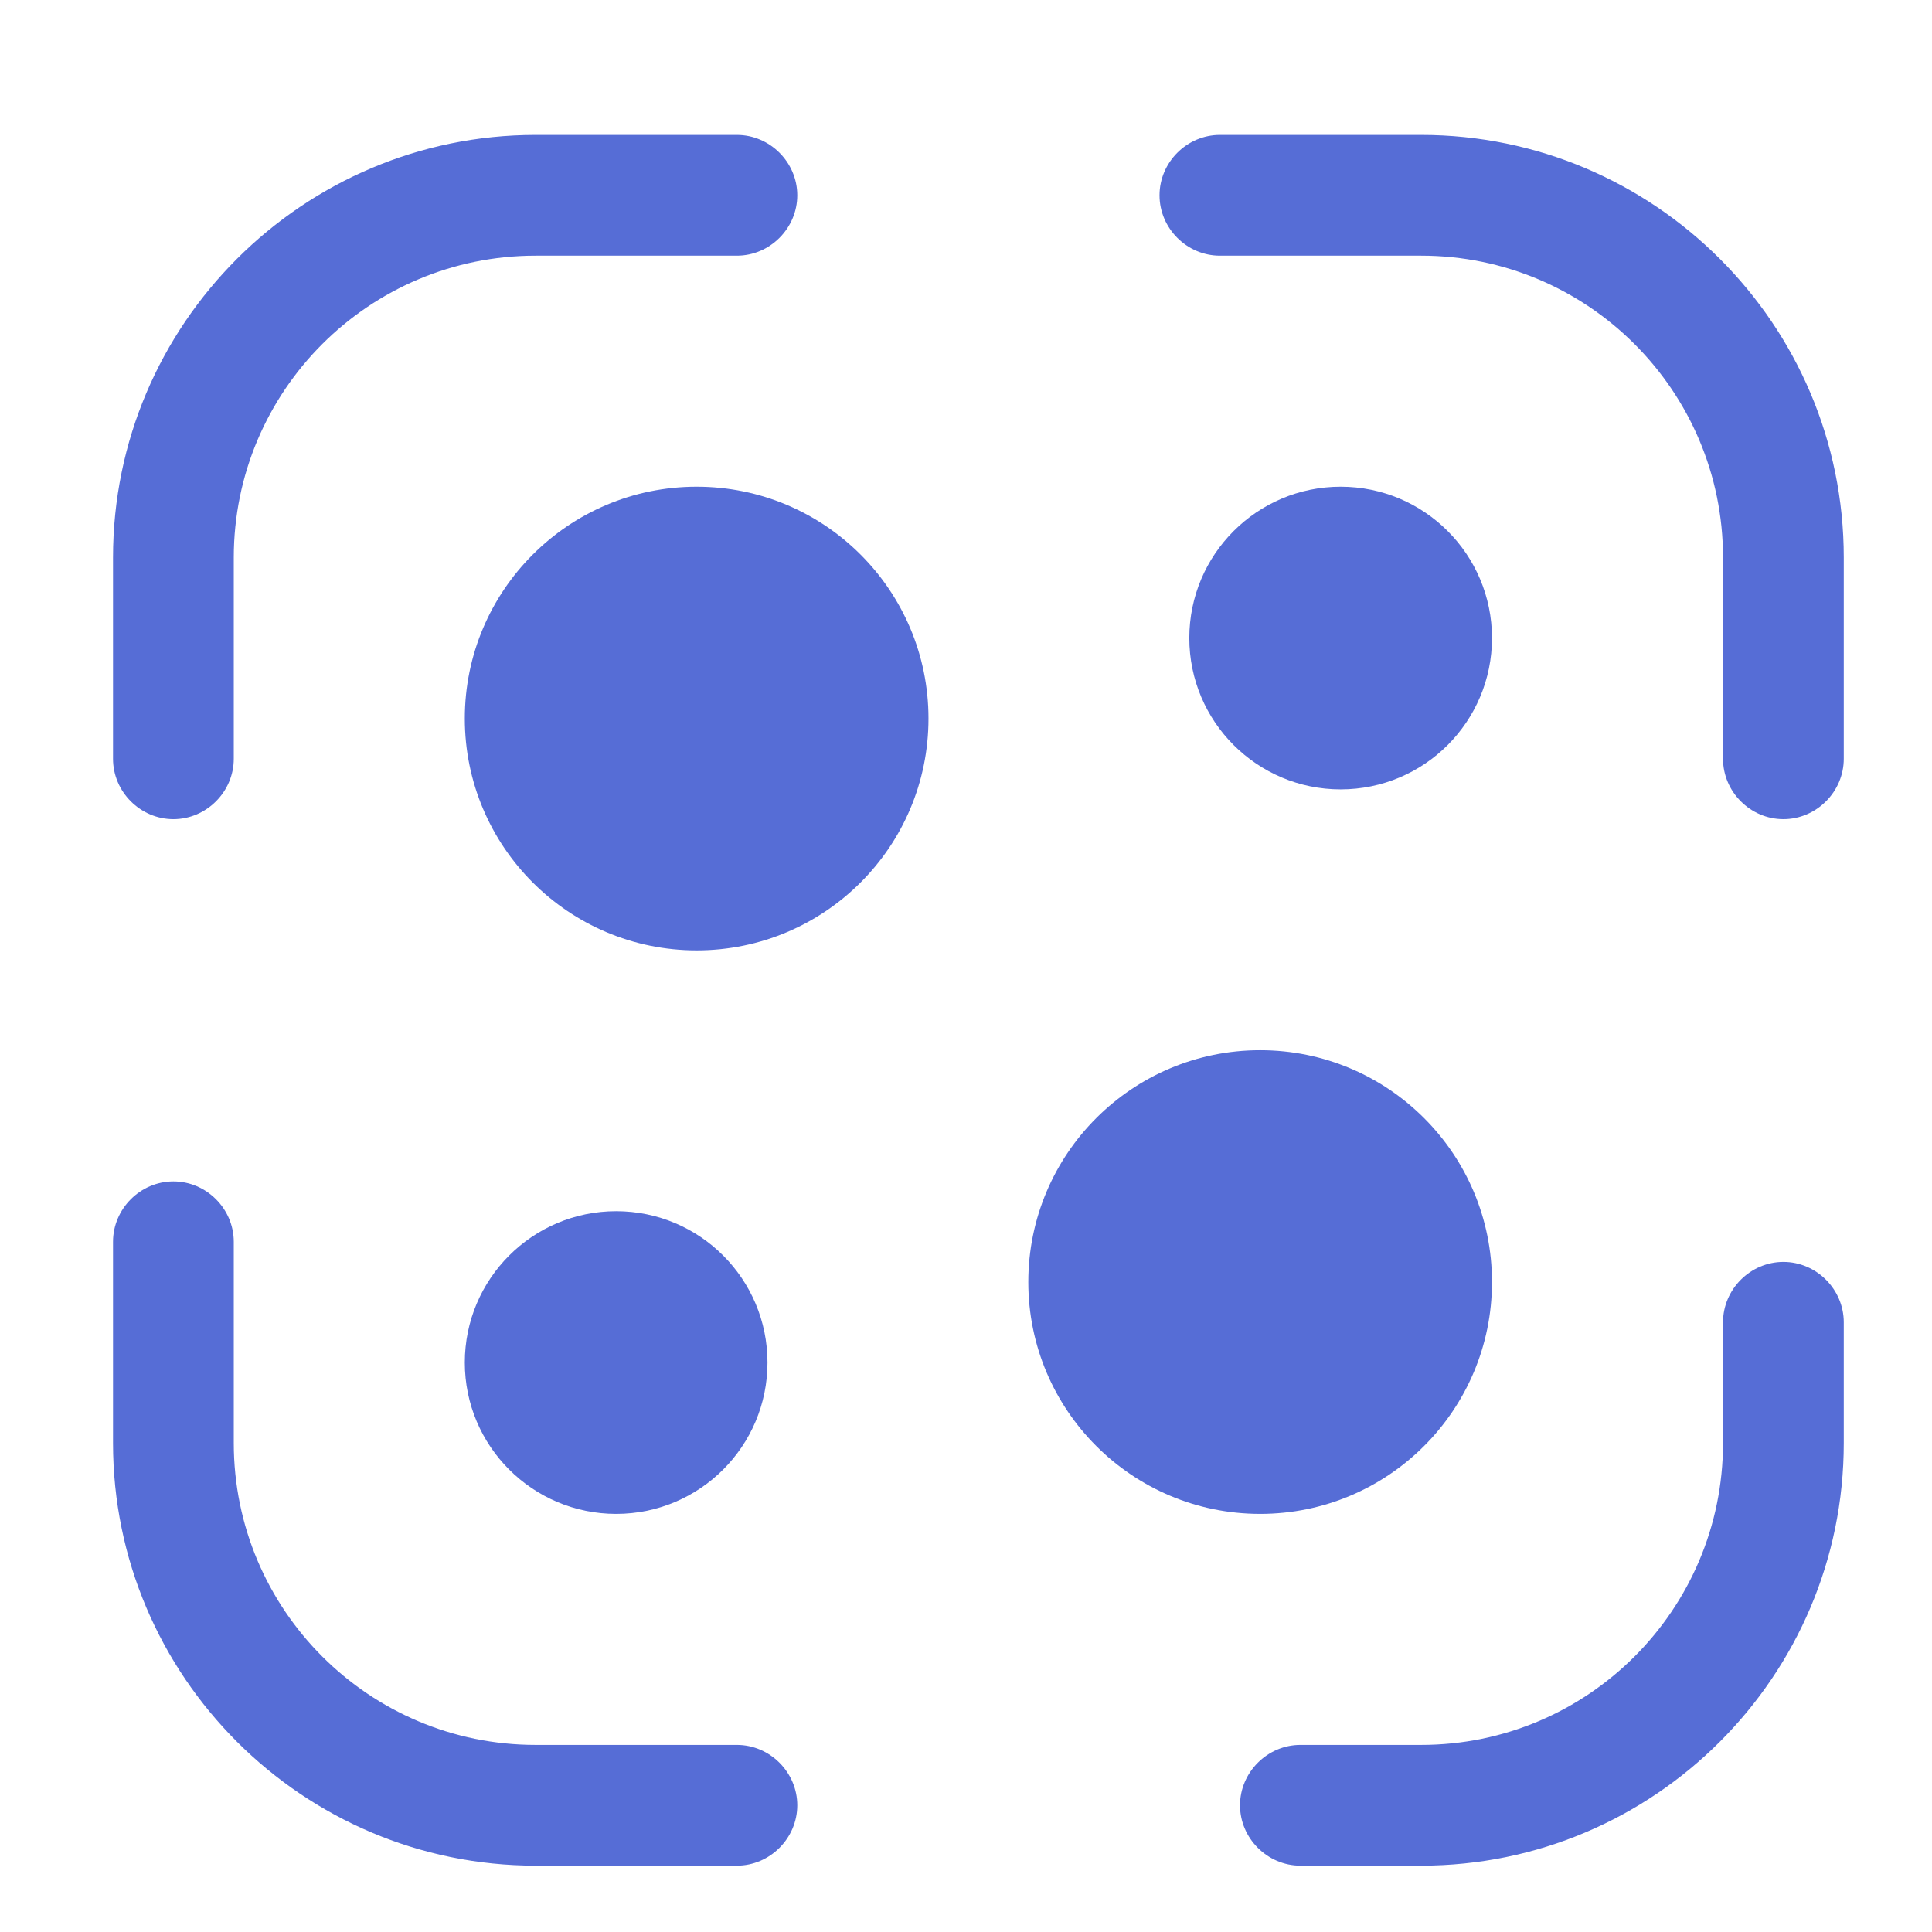
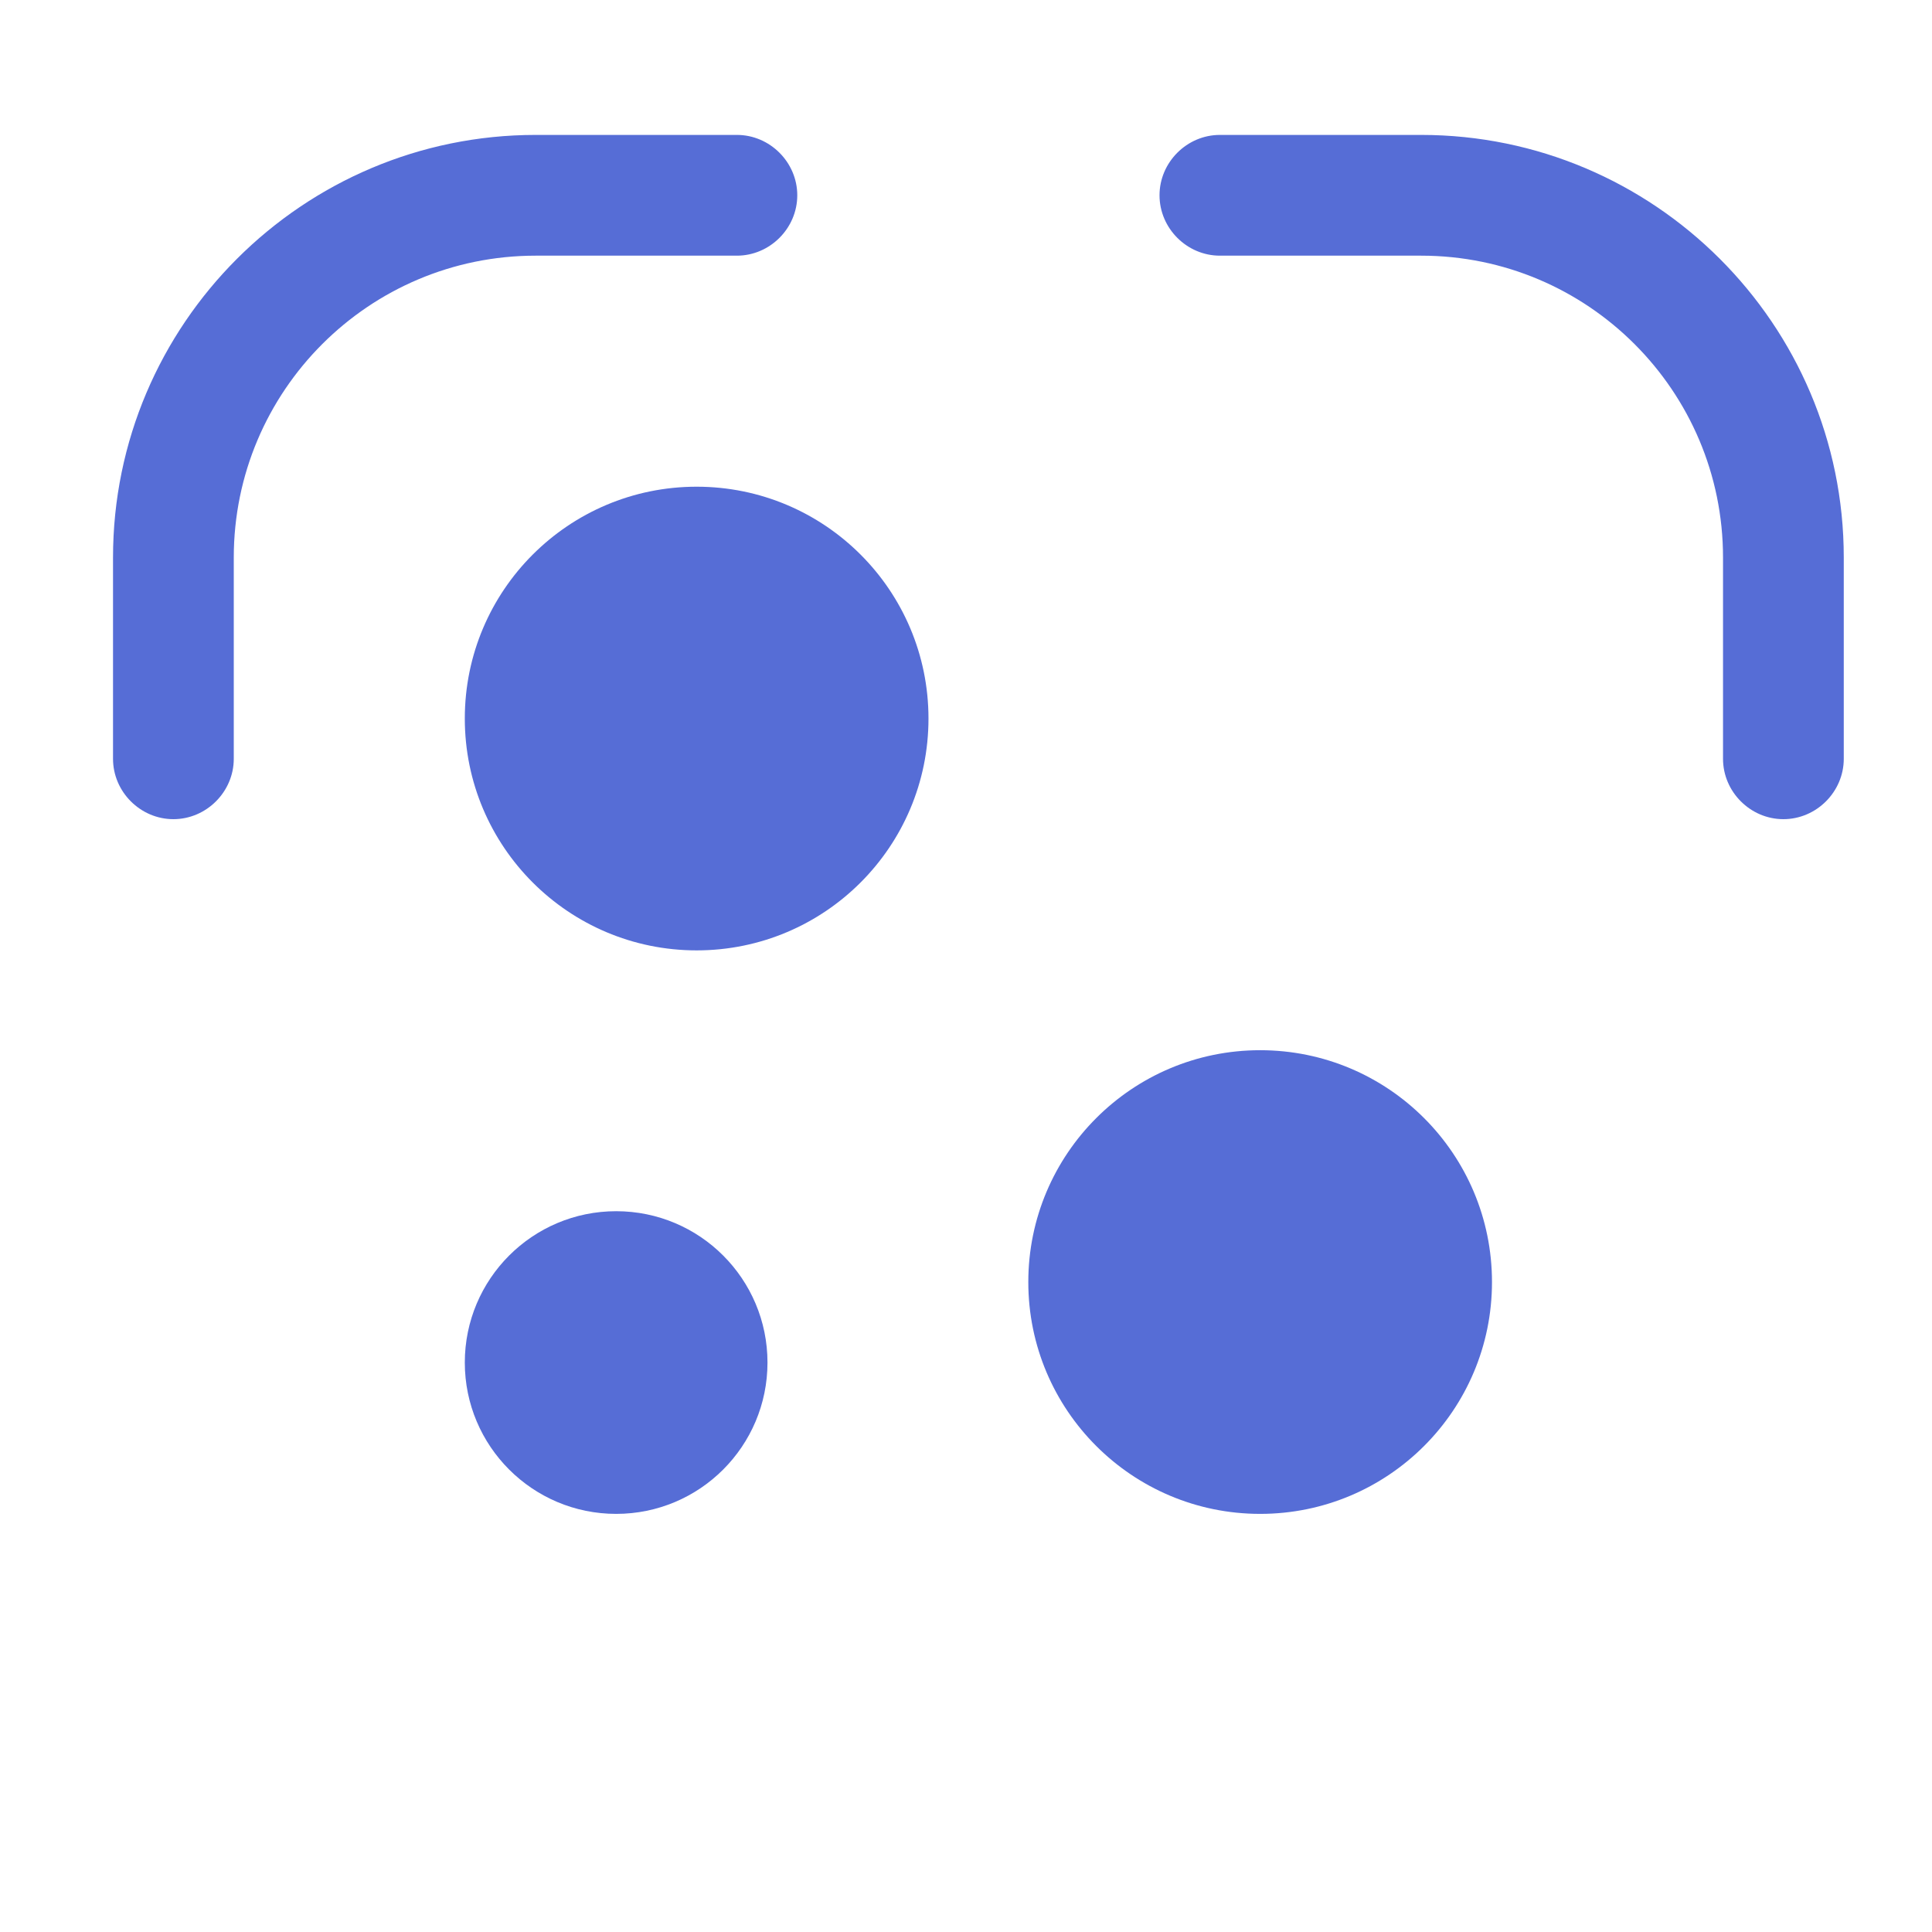
<svg xmlns="http://www.w3.org/2000/svg" fill="none" height="100%" overflow="visible" preserveAspectRatio="none" style="display: block;" viewBox="0 0 24 24" width="100%">
  <g id="vuesax/bold/category-2">
    <g id="Vector">
      <path d="M2.154 10.176C1.744 10.176 1.404 9.836 1.404 9.426V6.926C1.404 4.026 3.764 1.676 6.654 1.676H9.154C9.564 1.676 9.904 2.016 9.904 2.426C9.904 2.836 9.564 3.176 9.154 3.176H6.654C4.584 3.176 2.904 4.856 2.904 6.926V9.426C2.904 9.836 2.564 10.176 2.154 10.176Z" fill="#566DD6" />
      <path d="M22.154 10.176C21.744 10.176 21.404 9.836 21.404 9.426V6.926C21.404 4.856 19.724 3.176 17.654 3.176H15.154C14.744 3.176 14.404 2.836 14.404 2.426C14.404 2.016 14.744 1.676 15.154 1.676H17.654C20.544 1.676 22.904 4.026 22.904 6.926V9.426C22.904 9.836 22.564 10.176 22.154 10.176Z" fill="#566DD6" />
-       <path d="M17.654 23.176H16.154C15.744 23.176 15.404 22.836 15.404 22.426C15.404 22.016 15.744 21.676 16.154 21.676H17.654C19.724 21.676 21.404 19.996 21.404 17.926V16.426C21.404 16.016 21.744 15.676 22.154 15.676C22.564 15.676 22.904 16.016 22.904 16.426V17.926C22.904 20.826 20.544 23.176 17.654 23.176Z" fill="#566DD6" />
-       <path d="M9.154 23.176H6.654C3.764 23.176 1.404 20.826 1.404 17.926V15.426C1.404 15.016 1.744 14.676 2.154 14.676C2.564 14.676 2.904 15.016 2.904 15.426V17.926C2.904 19.996 4.584 21.676 6.654 21.676H9.154C9.564 21.676 9.904 22.016 9.904 22.426C9.904 22.836 9.564 23.176 9.154 23.176Z" fill="#566DD6" />
      <path d="M8.654 11.806C10.245 11.806 11.534 10.517 11.534 8.926C11.534 7.335 10.245 6.046 8.654 6.046C7.064 6.046 5.774 7.335 5.774 8.926C5.774 10.517 7.064 11.806 8.654 11.806Z" fill="#566DD6" />
      <path d="M7.654 18.806C8.693 18.806 9.534 17.964 9.534 16.926C9.534 15.888 8.693 15.046 7.654 15.046C6.616 15.046 5.774 15.888 5.774 16.926C5.774 17.964 6.616 18.806 7.654 18.806Z" fill="#566DD6" />
-       <path d="M16.654 9.806C17.693 9.806 18.534 8.964 18.534 7.926C18.534 6.888 17.693 6.046 16.654 6.046C15.616 6.046 14.774 6.888 14.774 7.926C14.774 8.964 15.616 9.806 16.654 9.806Z" fill="#566DD6" />
      <path d="M15.654 18.806C17.245 18.806 18.534 17.517 18.534 15.926C18.534 14.335 17.245 13.046 15.654 13.046C14.064 13.046 12.774 14.335 12.774 15.926C12.774 17.517 14.064 18.806 15.654 18.806Z" fill="#566DD6" />
    </g>
  </g>
</svg>